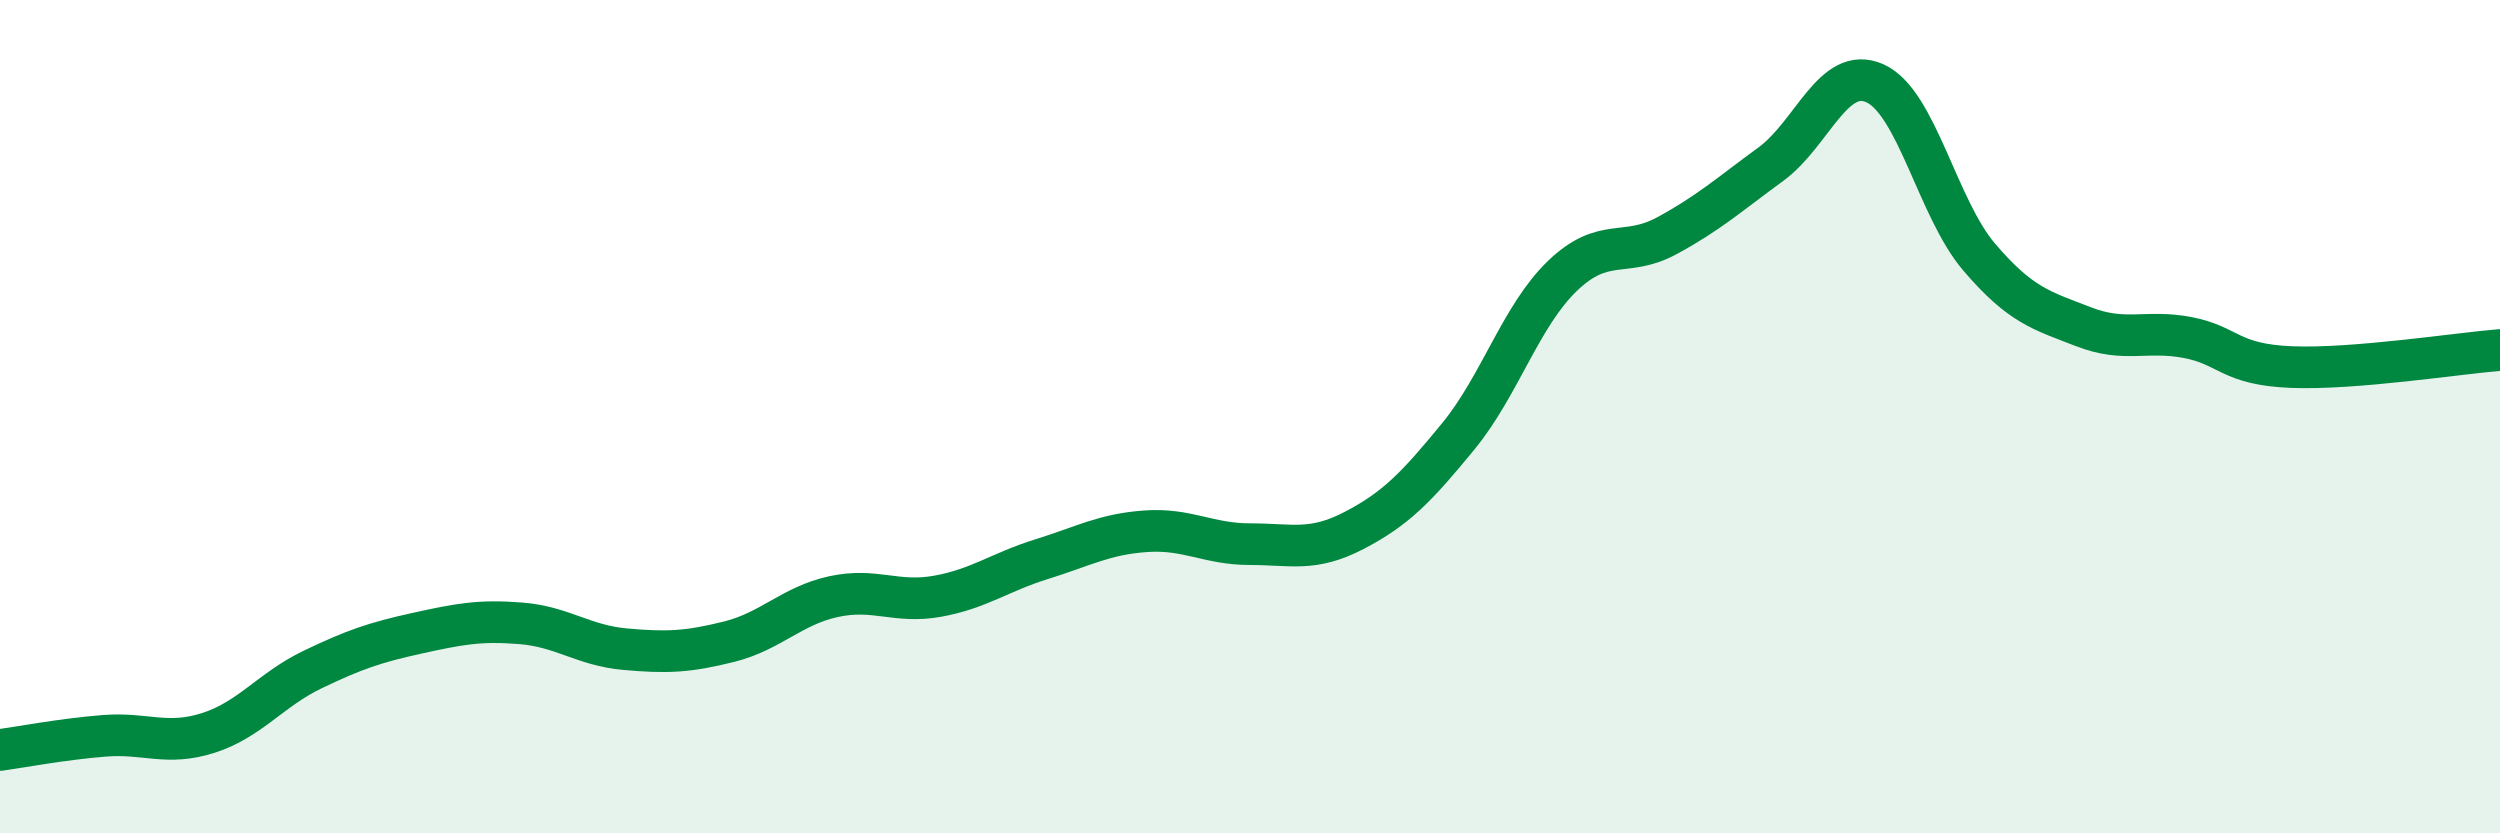
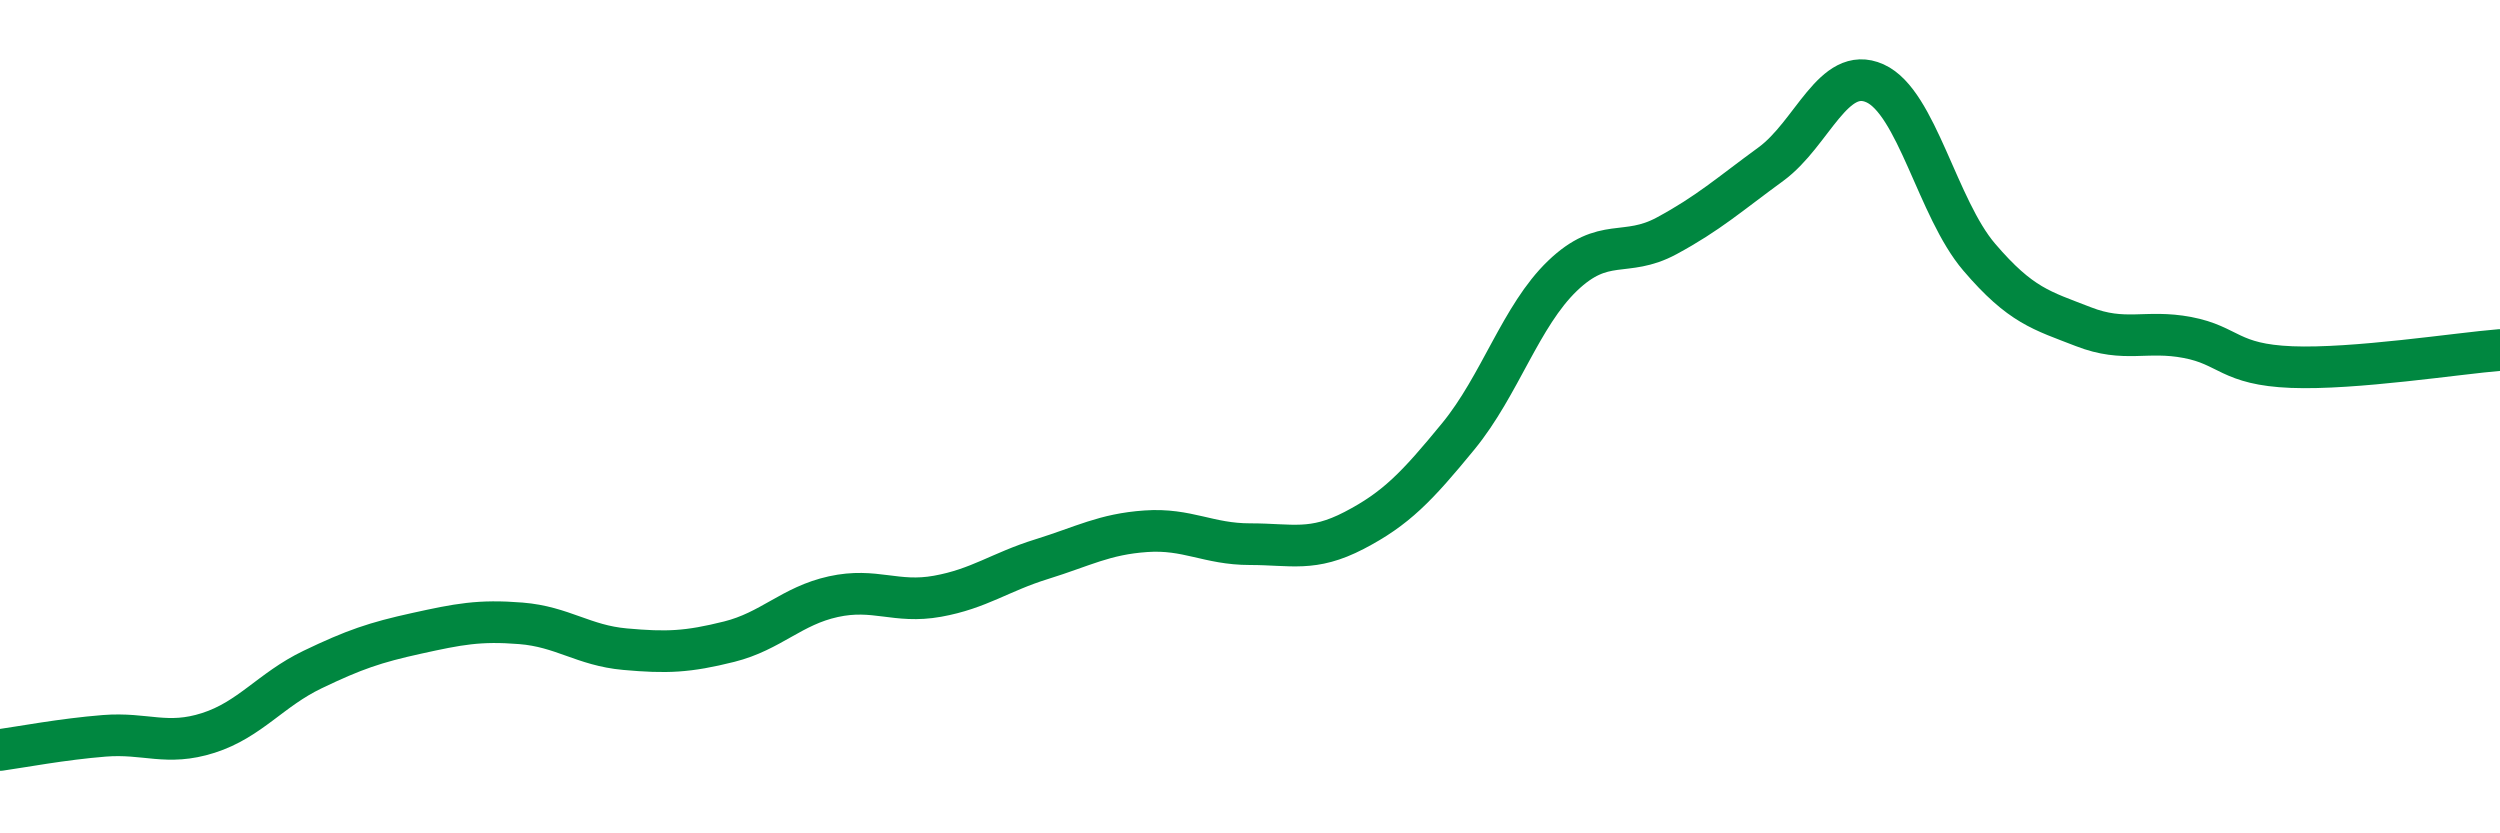
<svg xmlns="http://www.w3.org/2000/svg" width="60" height="20" viewBox="0 0 60 20">
-   <path d="M 0,18 C 0.5,17.93 1.5,17.74 2.5,17.66 C 3.5,17.58 4,17.91 5,17.59 C 6,17.27 6.5,16.55 7.5,16.07 C 8.5,15.59 9,15.42 10,15.2 C 11,14.98 11.5,14.88 12.5,14.96 C 13.5,15.04 14,15.49 15,15.58 C 16,15.67 16.5,15.65 17.5,15.4 C 18.5,15.15 19,14.54 20,14.32 C 21,14.1 21.5,14.49 22.5,14.31 C 23.5,14.13 24,13.73 25,13.42 C 26,13.11 26.5,12.82 27.5,12.75 C 28.5,12.68 29,13.06 30,13.06 C 31,13.06 31.5,13.25 32.5,12.73 C 33.5,12.21 34,11.69 35,10.47 C 36,9.25 36.5,7.58 37.5,6.62 C 38.5,5.66 39,6.2 40,5.66 C 41,5.12 41.5,4.67 42.5,3.94 C 43.5,3.21 44,1.55 45,2 C 46,2.45 46.5,5 47.5,6.17 C 48.5,7.34 49,7.45 50,7.84 C 51,8.23 51.5,7.91 52.5,8.1 C 53.5,8.29 53.5,8.75 55,8.81 C 56.5,8.87 59,8.48 60,8.4L60 20L0 20Z" fill="#008740" opacity="0.1" stroke-linecap="round" stroke-linejoin="round" />
  <path d="M 0,18 C 0.5,17.93 1.5,17.74 2.5,17.66 C 3.5,17.58 4,17.91 5,17.59 C 6,17.27 6.5,16.55 7.5,16.07 C 8.5,15.59 9,15.42 10,15.2 C 11,14.98 11.5,14.88 12.5,14.96 C 13.5,15.04 14,15.49 15,15.58 C 16,15.67 16.5,15.65 17.5,15.4 C 18.5,15.15 19,14.54 20,14.32 C 21,14.1 21.5,14.49 22.5,14.31 C 23.5,14.13 24,13.73 25,13.42 C 26,13.11 26.5,12.82 27.5,12.75 C 28.5,12.68 29,13.06 30,13.06 C 31,13.06 31.5,13.25 32.5,12.73 C 33.5,12.21 34,11.69 35,10.47 C 36,9.25 36.5,7.58 37.5,6.62 C 38.5,5.66 39,6.2 40,5.66 C 41,5.12 41.5,4.67 42.5,3.94 C 43.5,3.21 44,1.55 45,2 C 46,2.45 46.5,5 47.5,6.17 C 48.5,7.34 49,7.45 50,7.84 C 51,8.23 51.5,7.91 52.5,8.1 C 53.5,8.29 53.5,8.75 55,8.81 C 56.5,8.87 59,8.48 60,8.4" stroke="#008740" stroke-width="1" fill="none" stroke-linecap="round" stroke-linejoin="round" />
</svg>